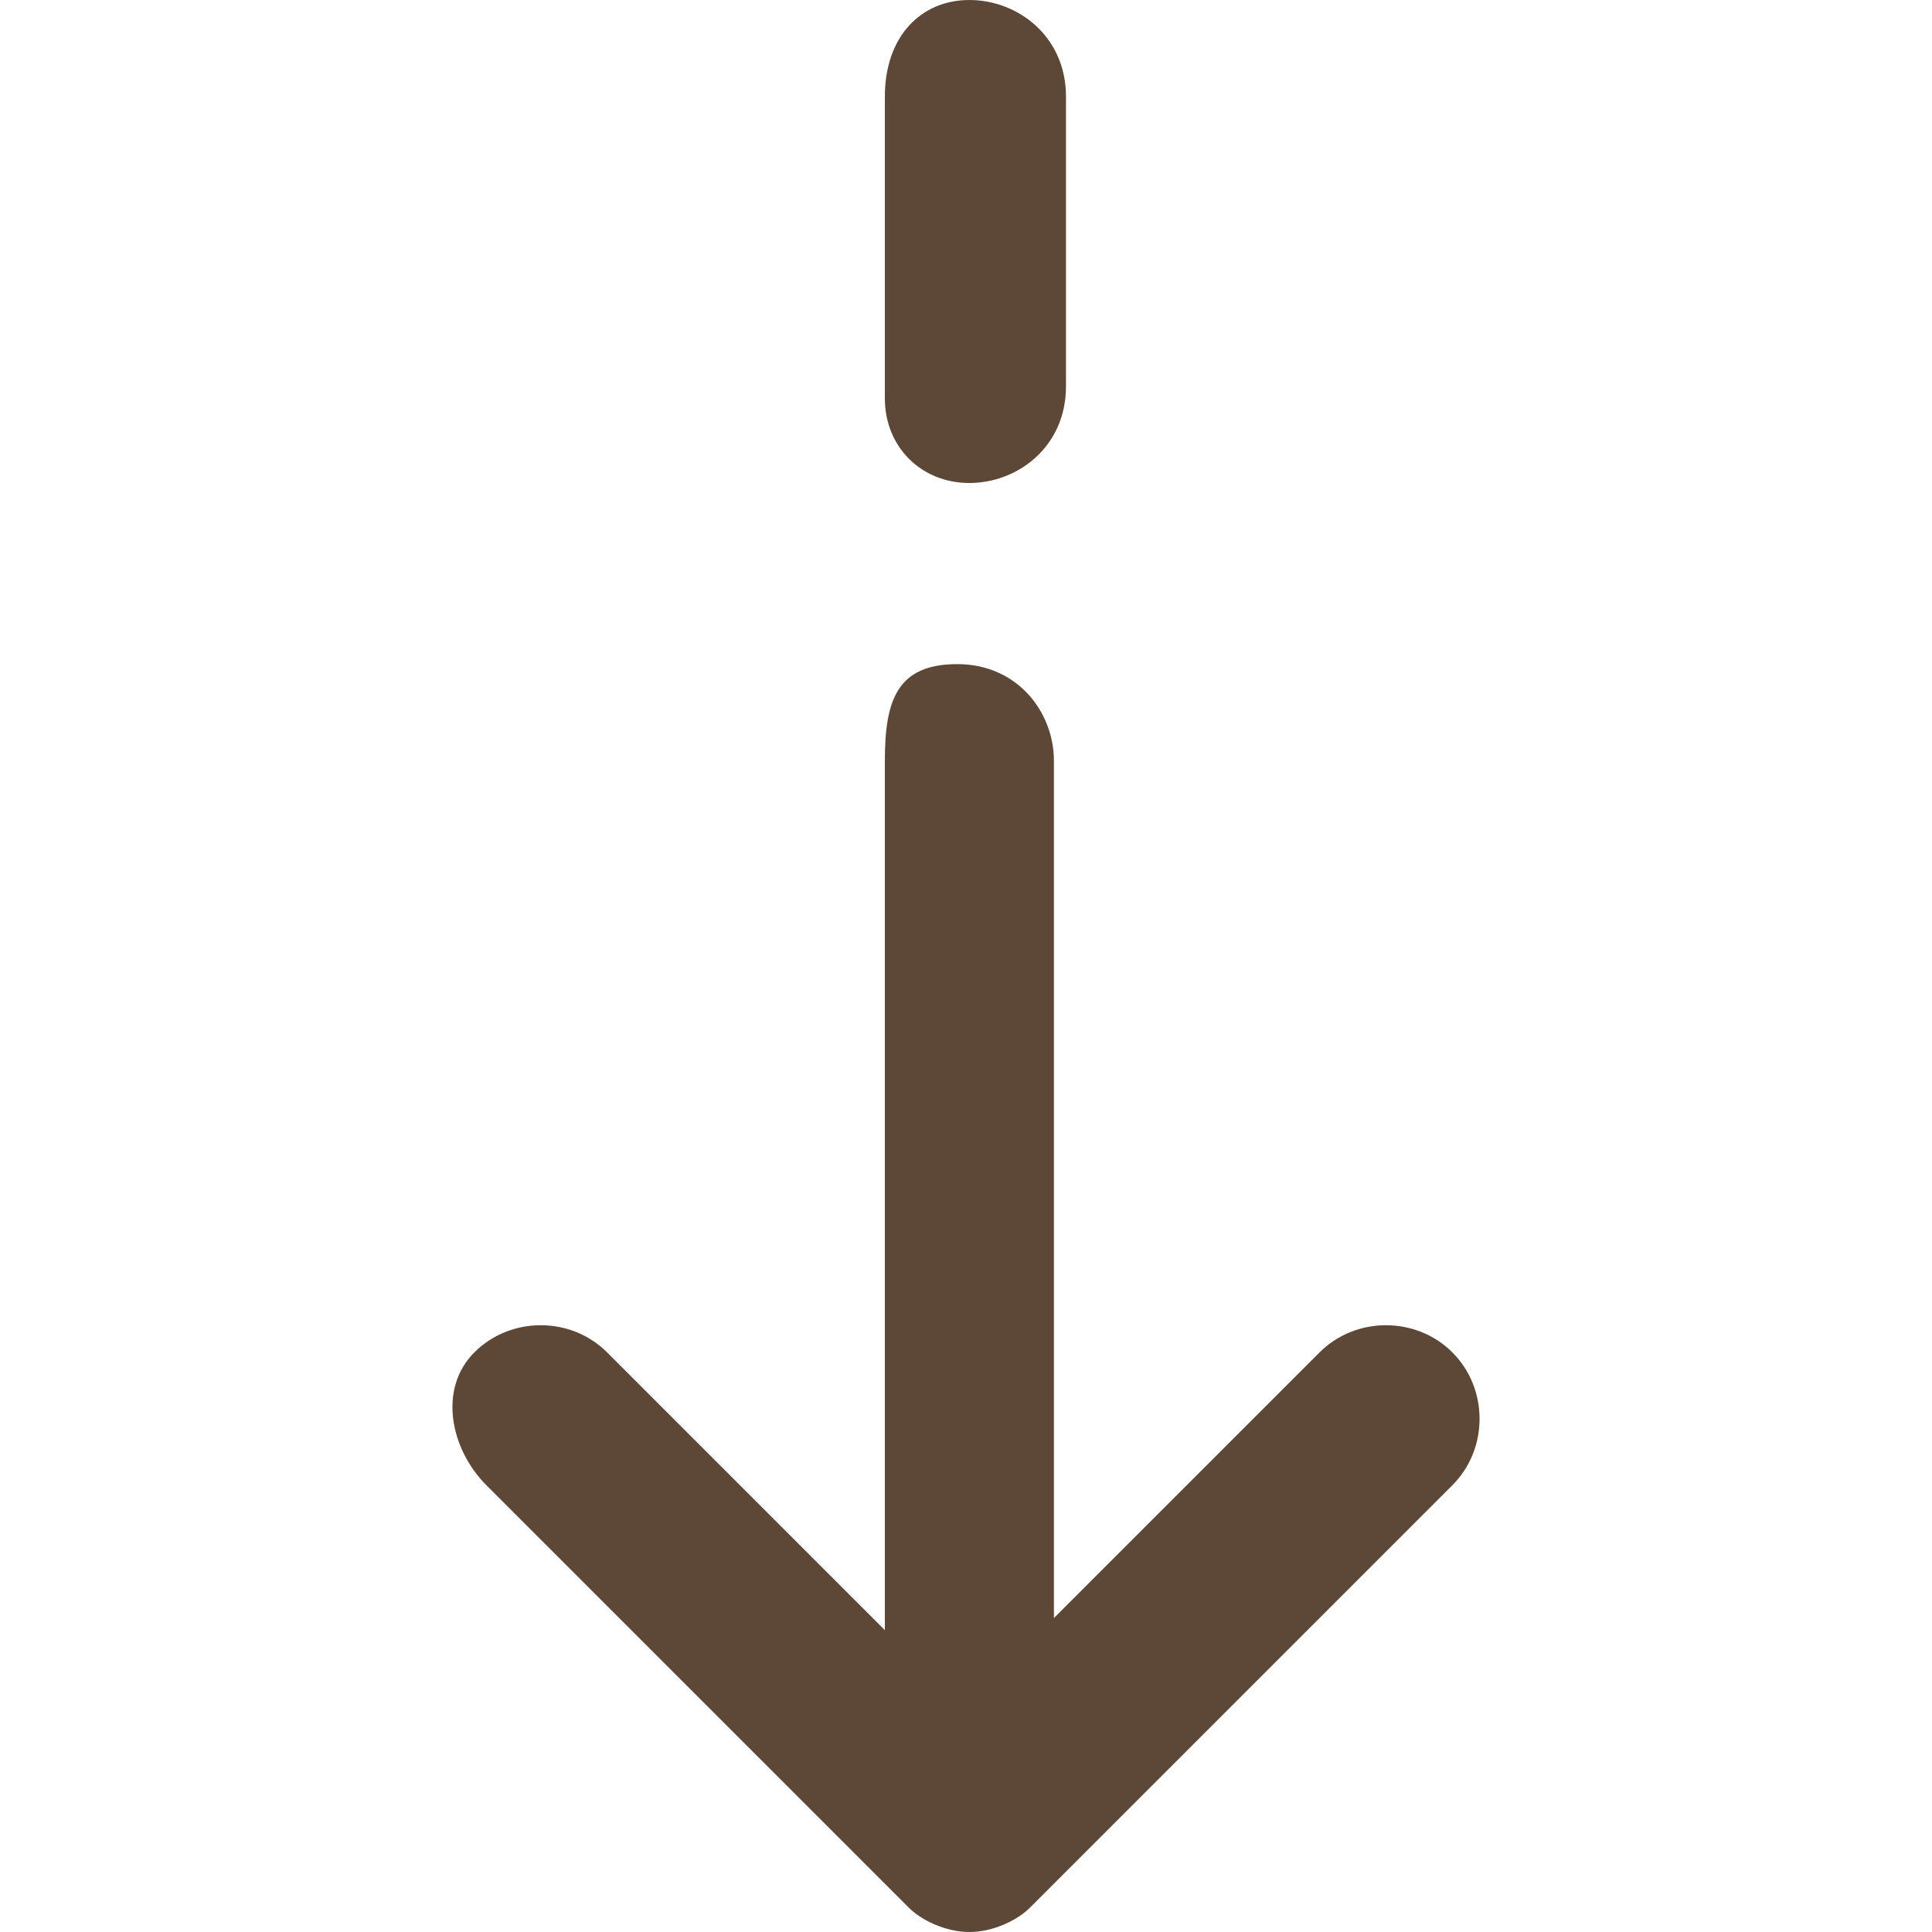
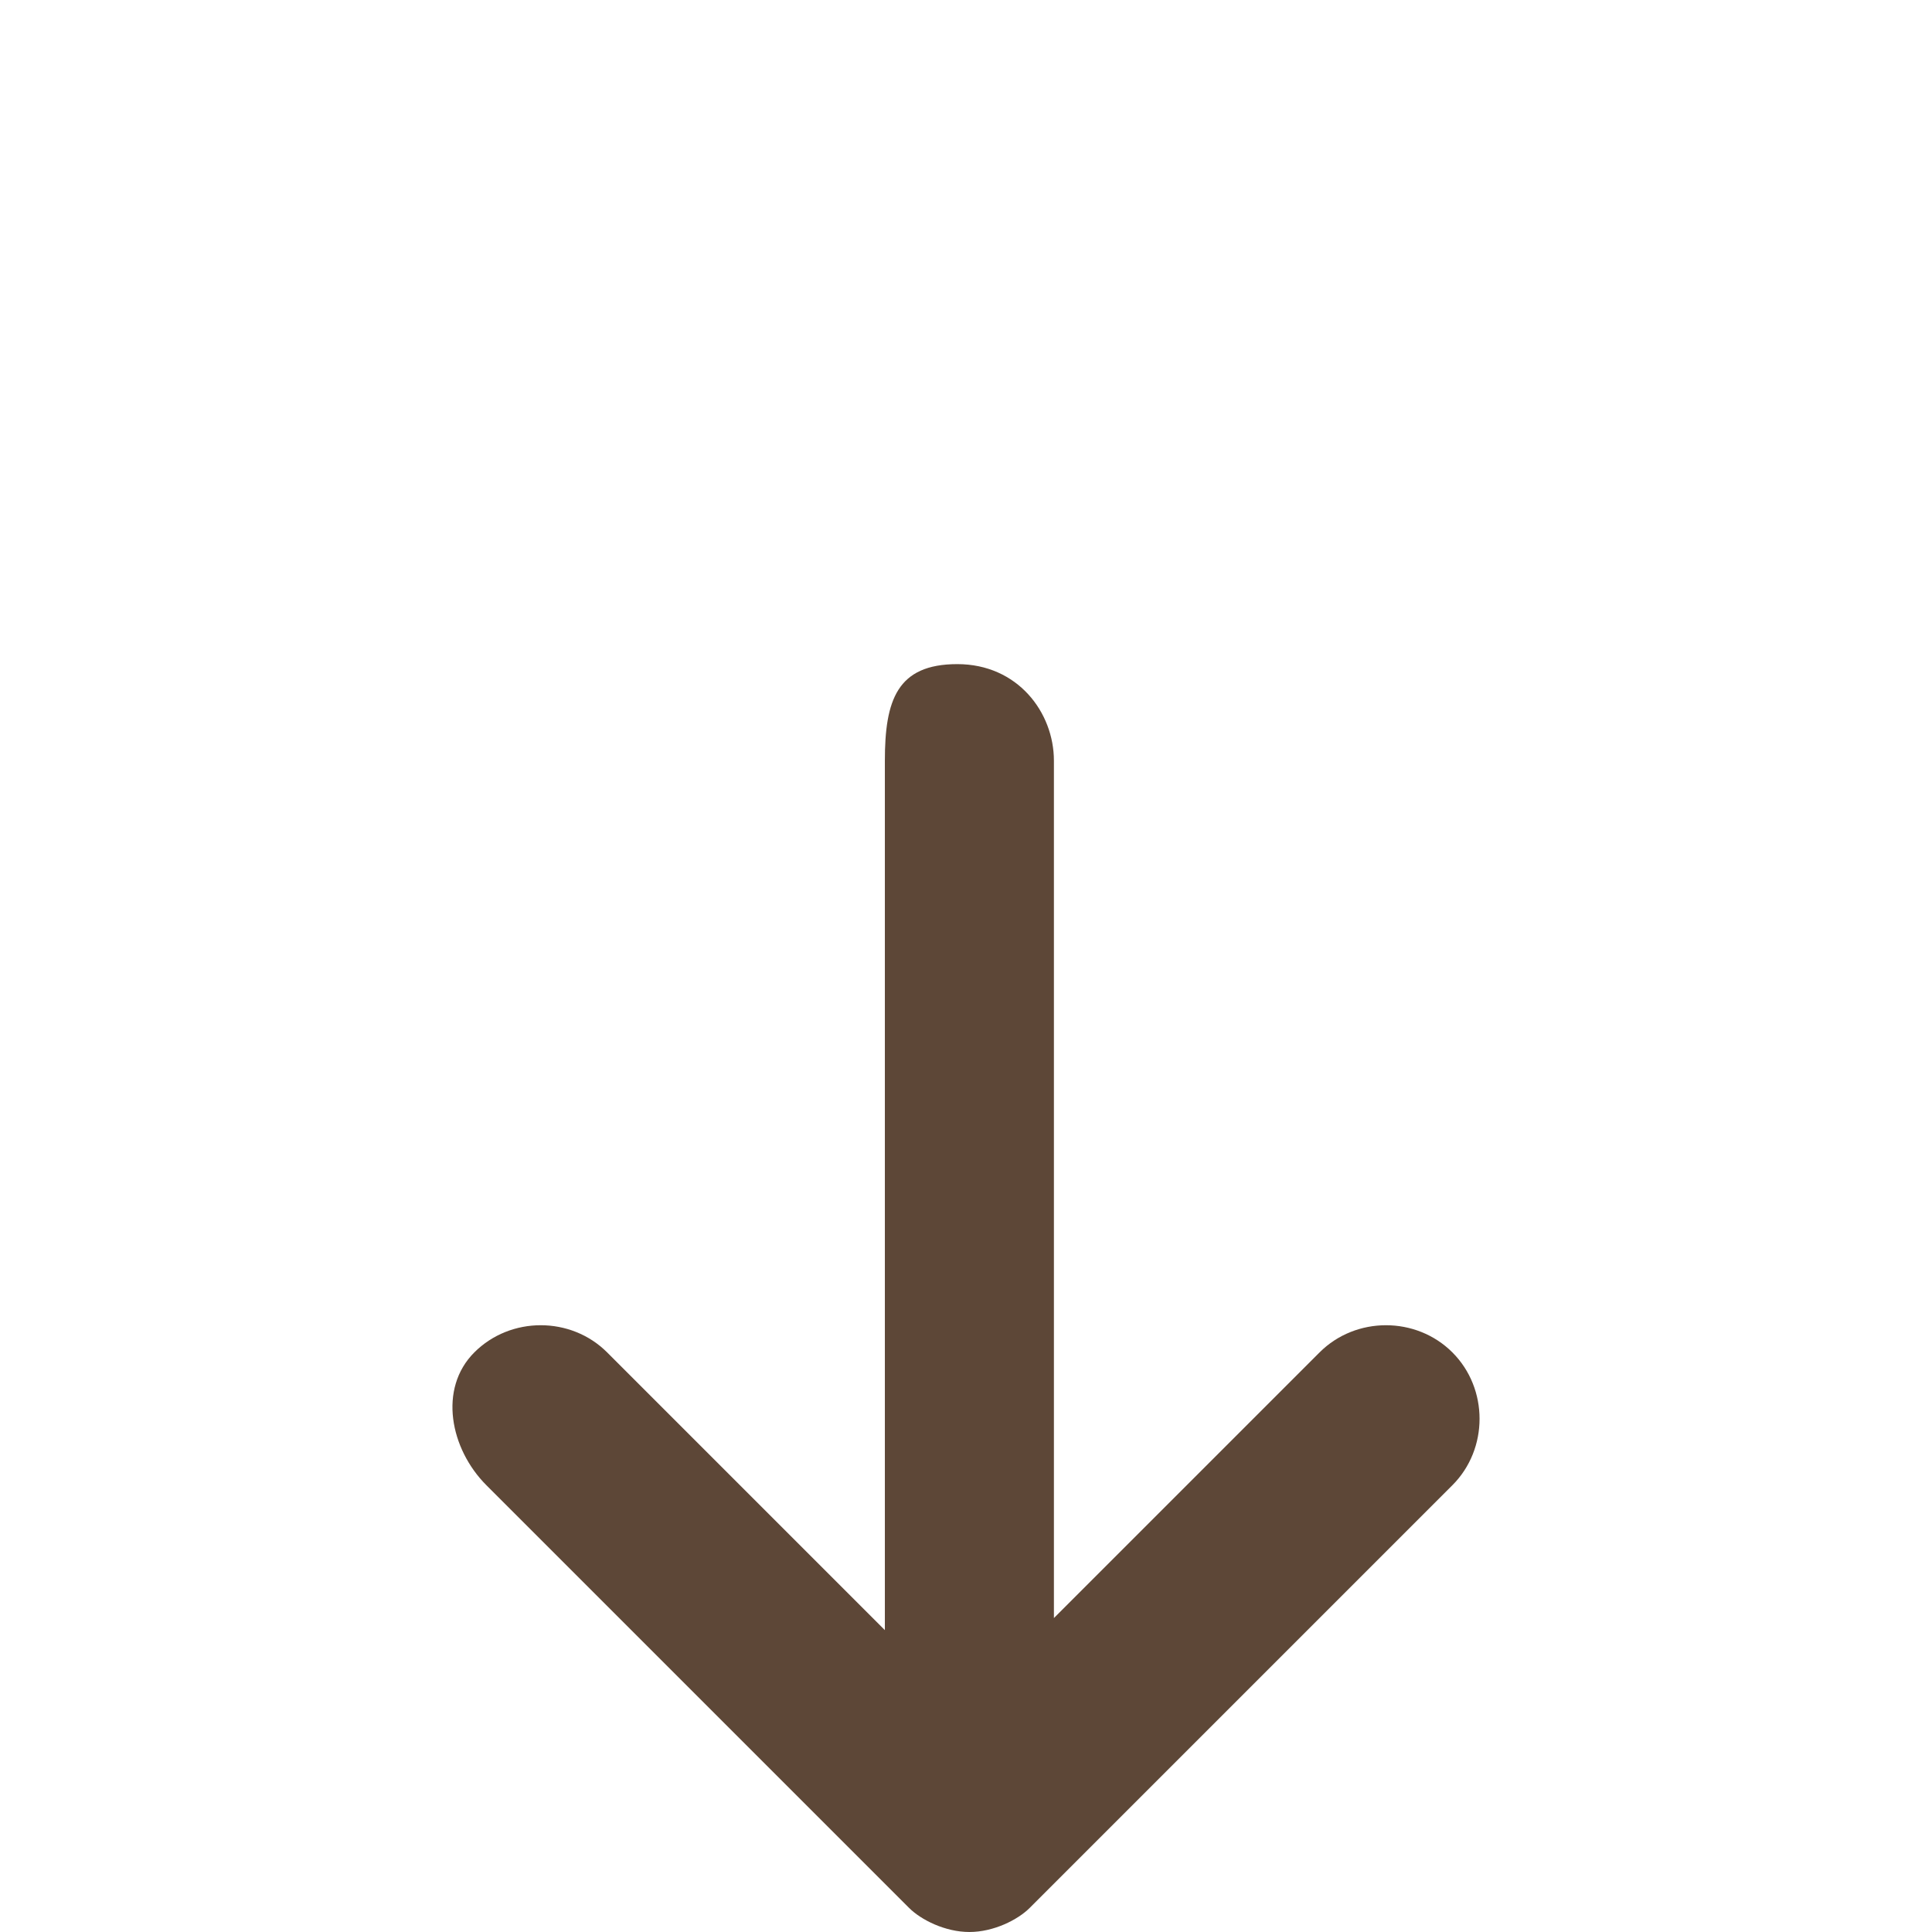
<svg xmlns="http://www.w3.org/2000/svg" id="Capa_1" enable-background="new 0 0 600.099 600.099" height="512" viewBox="0 0 600.099 600.099" width="512">
  <g>
    <g id="line_1_x2C_5_10_">
      <g>
        <path d="m451.127 420.069c-11.252-11.252-30.005-11.252-41.257 0l-82.514 82.514v-266.294c0-15.002-11.252-30.005-30.005-30.005s-22.504 11.252-22.504 30.005v270.044l-86.264-86.264c-11.252-11.252-30.005-11.252-41.257 0s-7.501 30.005 3.751 41.257l131.272 131.272c3.751 3.751 11.252 7.501 18.753 7.501s15.002-3.751 18.753-7.501l131.272-131.272c11.252-11.252 11.252-30.005 0-41.257z" fill="#5d4737" opacity="1" original-fill="#000000" />
-         <path d="m301.102 150.025c15.002 0 30.005-11.252 30.005-30.005v-90.015c0-18.753-15.002-30.005-30.005-30.005-15.002 0-26.254 11.252-26.254 30.005v93.765c0 15.003 11.252 26.255 26.254 26.255z" fill="#5d4737" opacity="1" original-fill="#000000" />
      </g>
    </g>
  </g>
</svg>